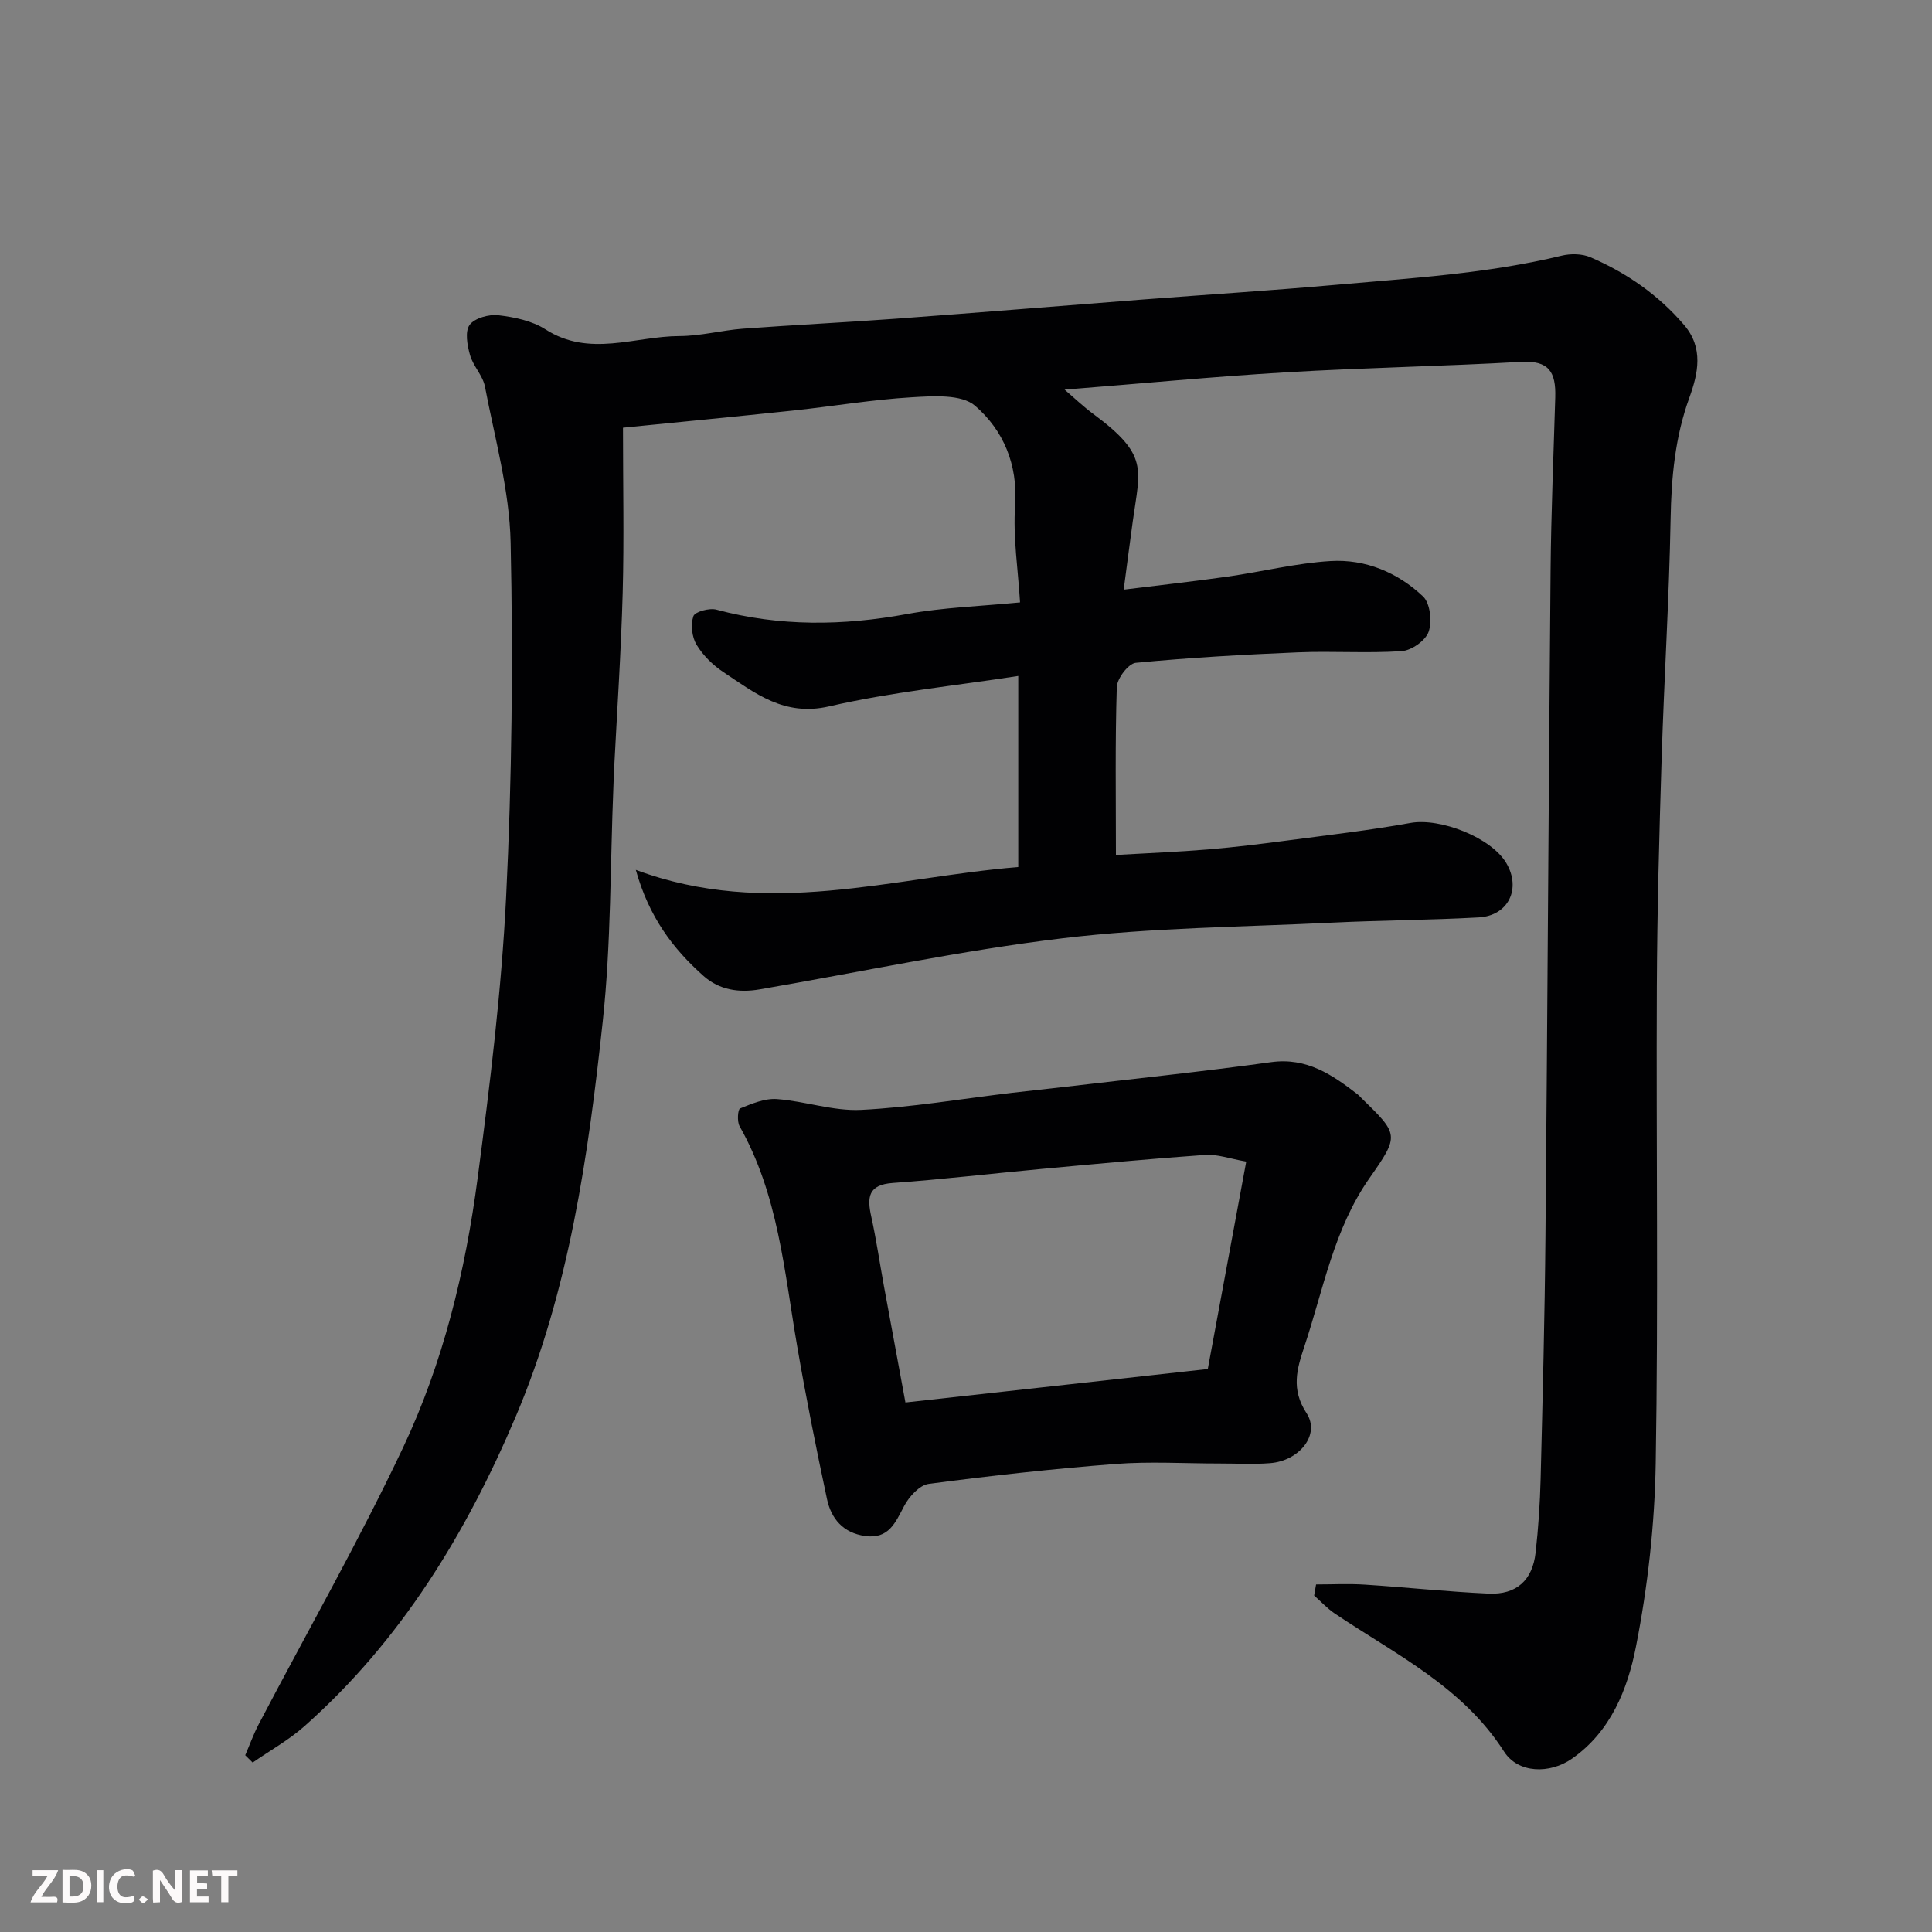
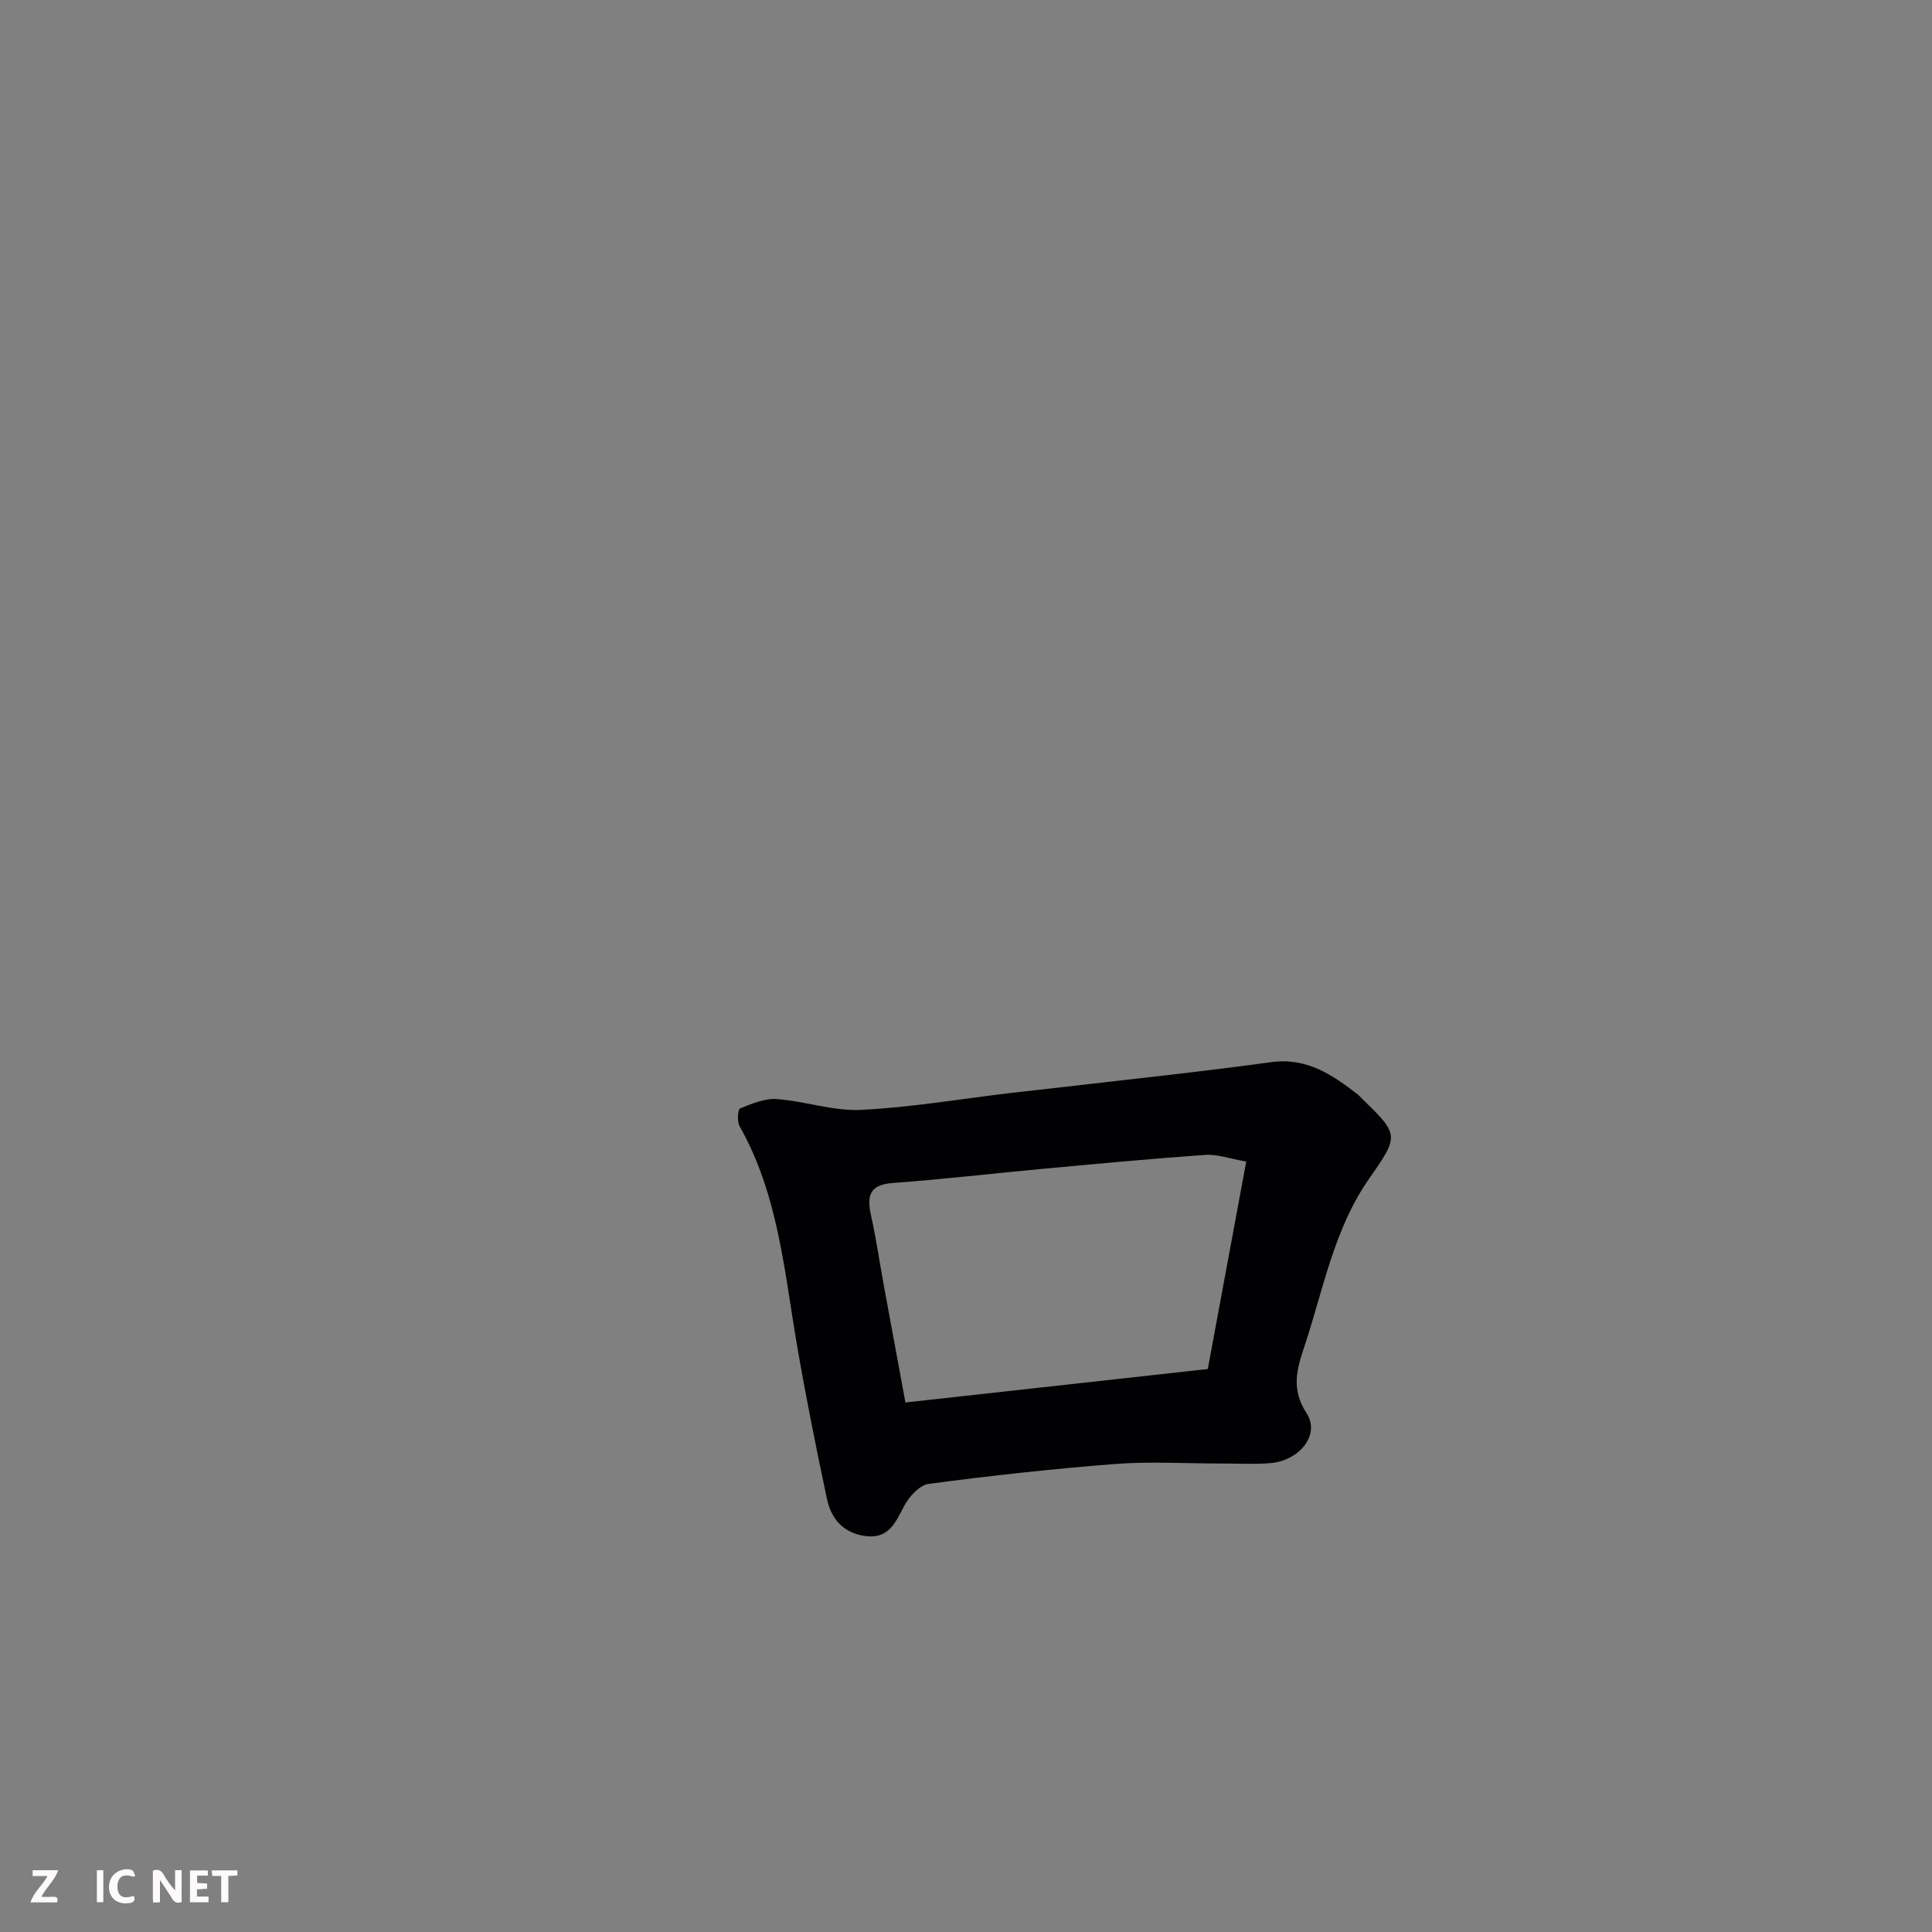
<svg xmlns="http://www.w3.org/2000/svg" enable-background="new 0 0 400 400" viewBox="0 0 400 400">
  <rect x="0" y="0" width="400" height="400" fill="#808080" stroke="none" />
-   <path d="m272.48 328.04c3.37 0 6.74-.18 10.1.04 8.54.55 17.06 1.47 25.61 1.86 5.78.26 9.1-2.76 9.74-8.5.57-5.07.91-10.19 1.04-15.3.42-16.76.85-33.53 1-50.3.42-45.93.65-91.86 1.06-137.79.11-11.94.62-23.87.97-35.8.15-5.22-1.29-7.66-7.09-7.33-16.19.92-32.41 1.2-48.6 2.16-15.14.9-30.24 2.35-45.9 3.59 1.99 1.7 3.88 3.51 5.96 5.05 11.5 8.51 9.67 11.28 8.16 22.2-.62 4.5-1.2 9-1.88 14.16 7.7-.96 14.63-1.72 21.52-2.7 7.11-1.01 14.16-2.79 21.3-3.22 7.23-.44 13.92 2.37 19.16 7.33 1.48 1.41 1.89 5.2 1.15 7.32-.64 1.82-3.55 3.87-5.58 4-7.13.48-14.33-.05-21.48.25-11.21.46-22.42 1.1-33.58 2.17-1.51.15-3.86 3.23-3.92 5.02-.36 11.44-.18 22.9-.18 34.76 6.71-.39 12.94-.63 19.14-1.15 5.55-.46 11.09-1.15 16.61-1.88 8.43-1.11 16.89-2.09 25.25-3.6 6.12-1.1 16.71 3 19.84 8.34 3.1 5.28.42 10.88-5.73 11.22-10.08.56-20.19.59-30.27 1.08-18.64.91-37.39 1.02-55.88 3.24-21.03 2.52-41.82 6.99-62.72 10.58-4.24.73-8.33.15-11.61-2.77-6.34-5.63-11.32-12.23-14.03-21.97 27.12 10.11 52.99 1.57 79.18-.59 0-13.74 0-26.37 0-39.56-13.24 2.05-26.39 3.35-39.17 6.3-9.31 2.14-15.31-2.74-21.88-7.1-2.18-1.44-4.22-3.45-5.56-5.67-.96-1.6-1.24-4.17-.65-5.91.31-.92 3.32-1.75 4.77-1.35 13.13 3.53 26.21 3.35 39.51.9 7.4-1.36 15.01-1.59 23.35-2.4-.4-6.73-1.48-13.46-1.02-20.09.59-8.49-2.46-15.58-8.29-20.62-2.81-2.43-8.67-2.02-13.08-1.76-8.17.48-16.27 1.86-24.42 2.73-12.02 1.28-24.06 2.43-35.4 3.57 0 12.01.24 23.08-.06 34.15-.34 12.38-1.18 24.74-1.81 37.12-.05 1-.07 2-.11 2.99-.67 16.2-.47 32.5-2.2 48.59-3 27.9-6.96 55.8-18.03 81.91-10.27 24.21-23.81 46.43-43.76 64.1-3.24 2.87-7.12 5.02-10.7 7.51-.51-.51-1.03-1.01-1.54-1.52.92-2.13 1.7-4.32 2.77-6.37 10-19.09 20.7-37.84 29.9-57.3 8.31-17.58 12.92-36.56 15.45-55.83 2.55-19.35 4.94-38.79 5.9-58.27 1.2-24.39 1.46-48.87.93-73.28-.23-10.81-3.27-21.58-5.32-32.32-.44-2.29-2.45-4.24-3.09-6.53-.57-2-1.08-4.87-.08-6.23 1.04-1.42 4-2.23 5.96-2 3.34.39 6.98 1.15 9.74 2.92 9.1 5.85 18.51 1.42 27.74 1.39 4.39-.01 8.76-1.2 13.17-1.53 10.53-.78 21.07-1.29 31.6-2.06 17.08-1.26 34.14-2.66 51.21-3.98 13.3-1.02 26.62-1.86 39.9-3.04 15.65-1.39 31.37-2.31 46.74-6.03 1.88-.46 4.25-.43 5.99.32 7.47 3.22 14.06 7.78 19.4 14.03 4.07 4.76 2.89 10.05 1.09 15.02-2.97 8.18-3.74 16.52-3.89 25.14-.3 16.54-1.35 33.07-1.86 49.61-.49 15.76-.92 31.53-.99 47.3-.15 32.83.32 65.67-.23 98.49-.21 12.74-1.64 25.6-4.1 38.1-1.72 8.77-5.22 17.57-13.25 23.17-4.58 3.19-11.14 3.07-14.05-1.47-8.63-13.49-22.52-20.15-35.08-28.61-1.54-1.04-2.83-2.46-4.24-3.7.14-.77.27-1.53.4-2.3z" fill="#010103" />
  <path d="m252.46 303c-7.19 0-14.41-.45-21.55.1-12.91 1-25.79 2.42-38.62 4.12-1.91.25-4.08 2.64-5.1 4.59-1.83 3.47-3.2 6.88-8.08 6.2-4.55-.63-7.02-3.57-7.89-7.65-2.24-10.5-4.35-21.04-6.17-31.62-2.68-15.54-3.91-31.42-11.93-45.58-.54-.96-.37-3.47.11-3.67 2.42-.98 5.11-2.12 7.61-1.94 5.84.43 11.67 2.52 17.42 2.24 10.44-.52 20.81-2.29 31.22-3.53 3.58-.42 7.17-.79 10.75-1.21 14.31-1.68 28.64-3.17 42.91-5.14 7.42-1.03 12.69 2.61 17.99 6.7.26.2.47.47.71.7 7.8 7.6 7.94 7.7 1.67 16.65-7.37 10.53-9.52 23.02-13.46 34.84-1.52 4.58-2.82 8.78.47 13.81 2.89 4.43-1.52 9.86-7.56 10.32-3.49.28-7 .06-10.5.07zm5.56-62.51c-3.42-.59-6-1.56-8.49-1.38-11.29.79-22.56 1.86-33.83 2.9-10.28.95-20.54 2.17-30.84 2.91-5.11.36-5.37 2.93-4.48 6.94 1.05 4.77 1.75 9.61 2.63 14.41 1.48 8.09 2.98 16.17 4.45 24.1 21.14-2.34 41.59-4.61 62.6-6.93 2.57-13.92 5.2-28.1 7.96-42.95z" fill="#010103" />
  <g fill="#fcfafa">
    <path d="m37.59 393.81c-.92.31-1.52.05-2-.78-.7-1.2-1.52-2.34-2.47-3.78v4.59c-.55.03-.95.05-1.41.07-.03-.37-.06-.64-.06-.91 0-1.91 0-3.81 0-5.7 1.13-.41 1.77-.03 2.29.91.62 1.11 1.38 2.14 2.31 3.19v-4.2h1.35v6.61z" />
-     <path d="m12.94 393.88v-6.75c1.9.19 3.93-.54 5.37 1.29.8 1.01.78 2.88.03 3.97-1.37 1.97-3.4 1.51-5.4 1.49m1.45-1.22c2.04.12 2.92-.58 2.89-2.21-.03-1.51-.98-2.19-2.89-2z" />
    <path d="m11.81 393.87h-5.49c.68-2.18 2.47-3.48 3.51-5.45h-3.08v-1.21h5.29c-.71 2.13-2.44 3.48-3.47 5.51.86 0 1.63.04 2.39-.01.79-.05 1.14.21.85 1.16" />
    <path d="m39.33 393.86v-6.61h3.7v1.07h-2.22v1.52c.68.04 1.34.09 2.07.13v1.07c-.72.05-1.38.09-2.1.14v1.48h2.4v1.19h-3.84z" />
    <path d="m27.71 388.56c-1.15-.3-2.46-.61-3.1.64-.37.73-.41 1.93-.06 2.67.63 1.35 1.99.93 3.17.68.35.94-.01 1.32-.93 1.46-1.62.25-3.05-.27-3.76-1.48-.73-1.24-.6-3.03.31-4.17.88-1.11 2.71-1.7 4-1.16.32.13.44.74.65 1.12-.1.08-.19.16-.28.24" />
    <path d="m49.15 387.24v1.07c-.59.02-1.17.05-1.87.08v5.44h-1.48v-5.44h-1.85c-.05-.4-.08-.73-.13-1.15z" />
    <path d="m20.06 387.21h1.33v6.62h-1.33z" />
-     <path d="m30.68 393.25c-.49.38-.8.79-1.05.76-.32-.05-.6-.45-.9-.7.26-.24.51-.64.8-.67.29-.04.62.3 1.15.61" />
  </g>
</svg>